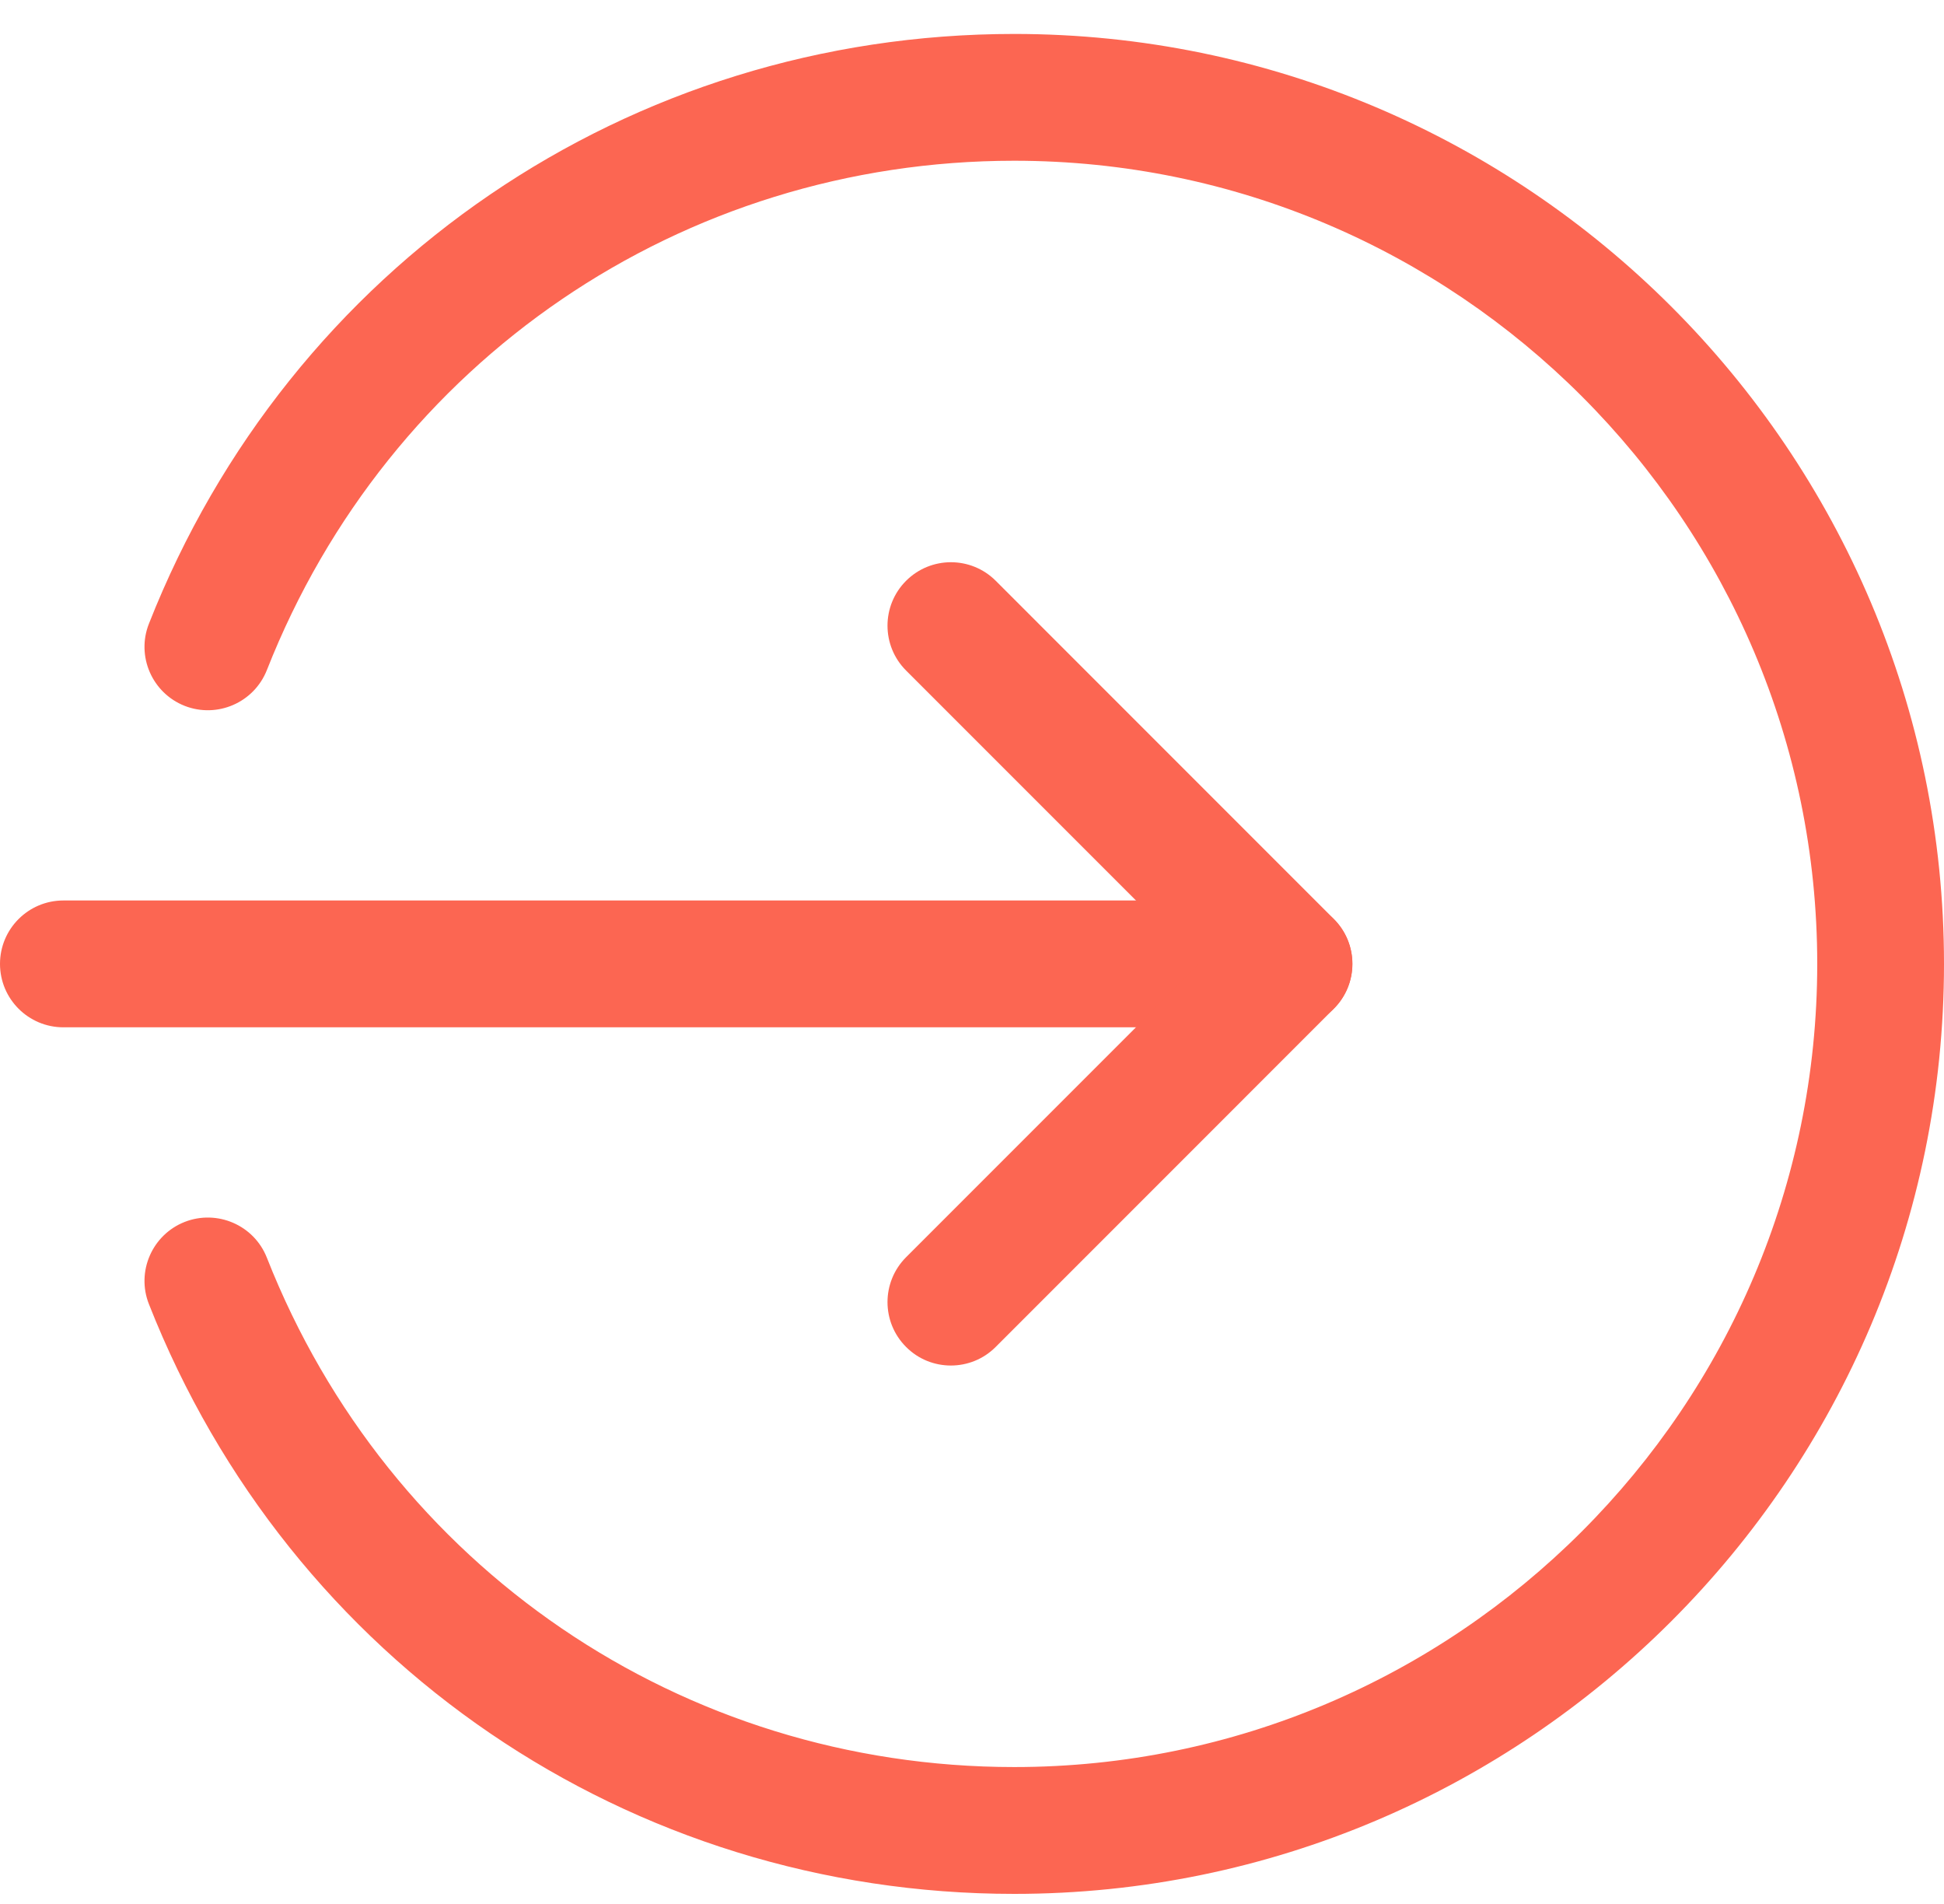
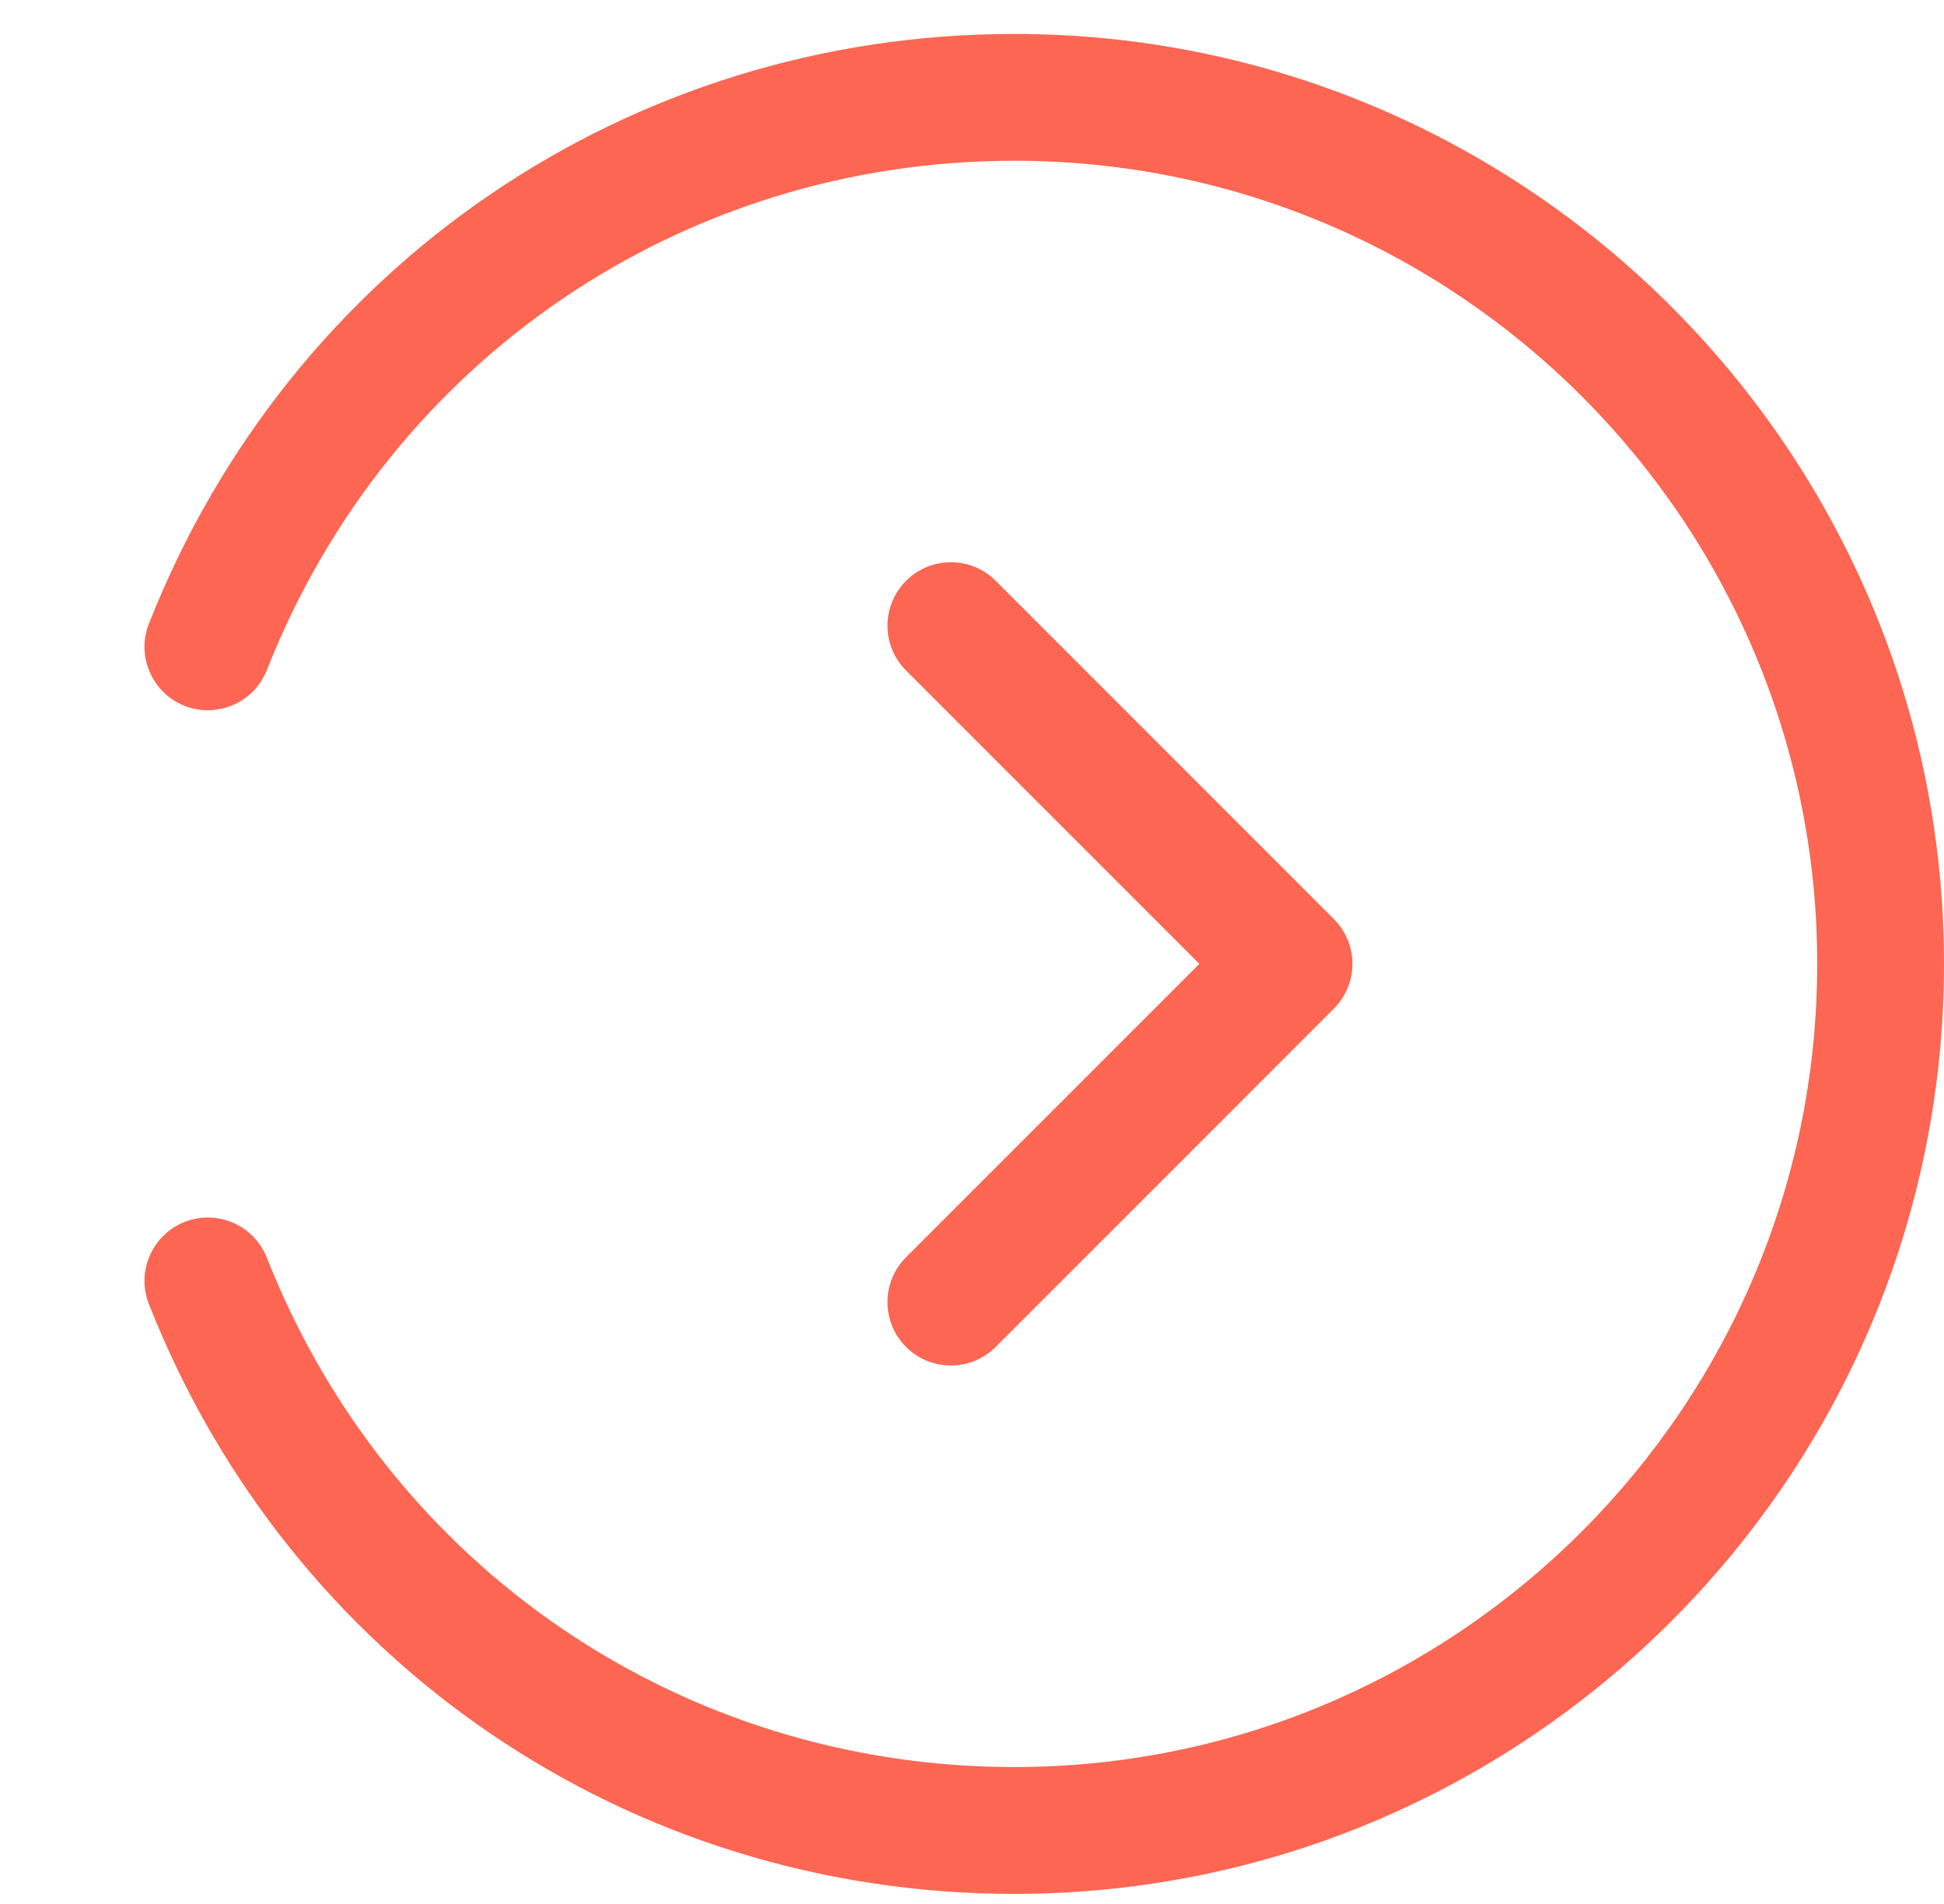
<svg xmlns="http://www.w3.org/2000/svg" width="48" height="47" viewBox="0 0 48 47" fill="none">
-   <path d="M31.826 25.36H1.565C0.701 25.36 0 24.659 0 23.794C0 22.93 0.701 22.229 1.565 22.229H31.826C32.69 22.229 33.391 22.93 33.391 23.794C33.391 24.659 32.69 25.36 31.826 25.36Z" fill="#FC6652" />
  <path d="M23.478 33.709C23.078 33.709 22.677 33.557 22.372 33.25C21.761 32.639 21.761 31.648 22.372 31.036L29.614 23.794L22.372 16.552C21.761 15.941 21.761 14.949 22.372 14.338C22.984 13.726 23.975 13.726 24.587 14.338L32.934 22.686C33.546 23.297 33.546 24.289 32.934 24.9L24.587 33.248C24.28 33.557 23.879 33.709 23.478 33.709Z" fill="#FC6652" />
  <path d="M25.043 46.752C15.545 46.752 7.16 41.038 3.677 32.193C3.36 31.391 3.756 30.481 4.56 30.164C5.361 29.851 6.273 30.241 6.59 31.049C9.598 38.685 16.841 43.621 25.043 43.621C35.975 43.621 44.87 34.726 44.87 23.795C44.87 12.863 35.975 3.968 25.043 3.968C16.841 3.968 9.598 8.904 6.59 16.54C6.271 17.348 5.361 17.738 4.56 17.425C3.756 17.108 3.36 16.198 3.677 15.397C7.16 6.552 15.545 0.838 25.043 0.838C37.701 0.838 48 11.137 48 23.795C48 36.452 37.701 46.752 25.043 46.752Z" fill="#FC6652" />
</svg>